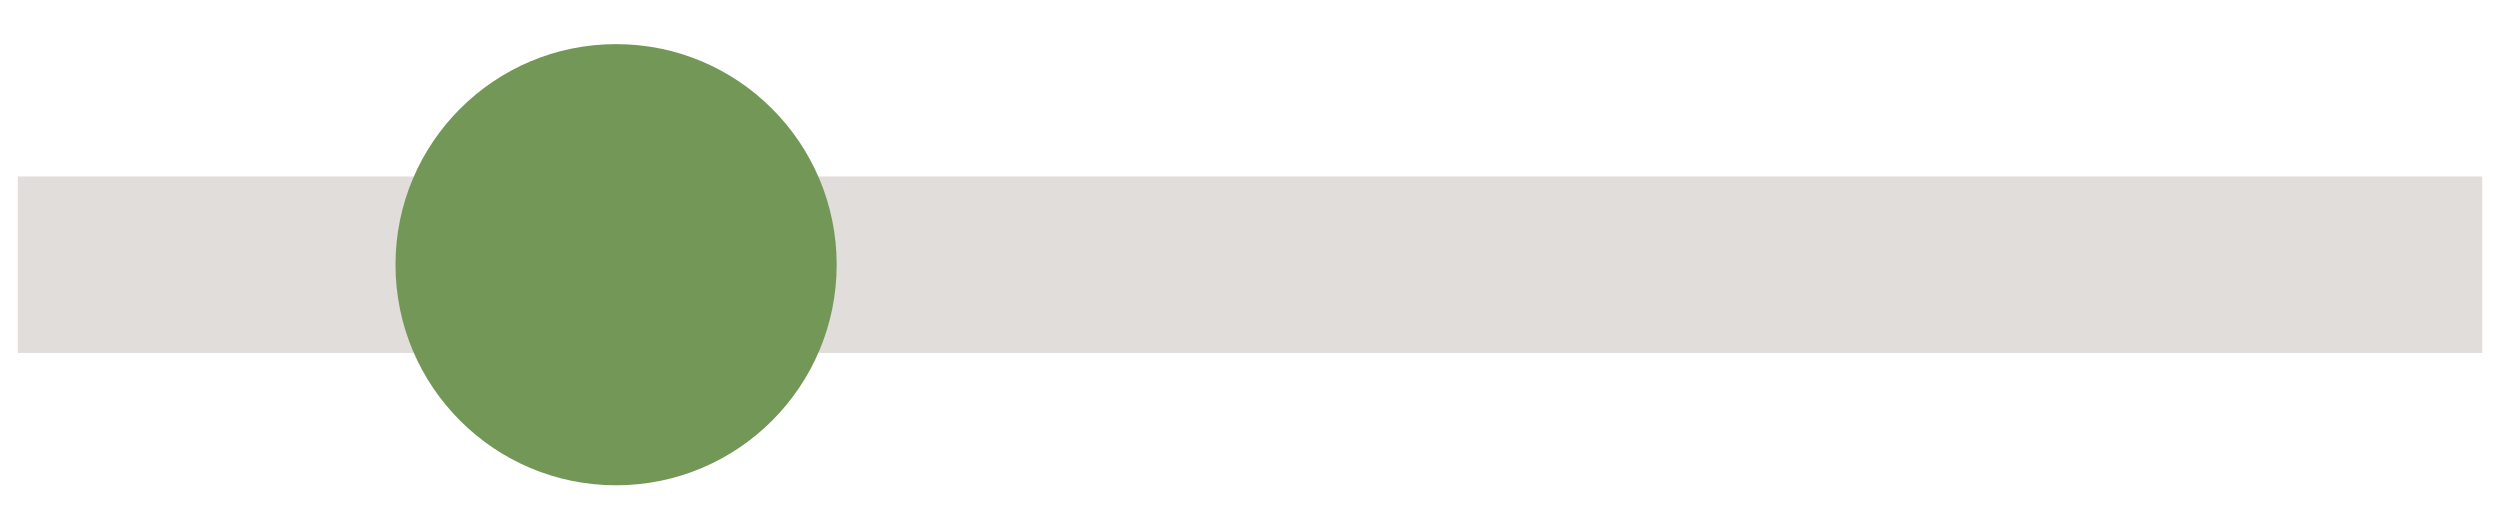
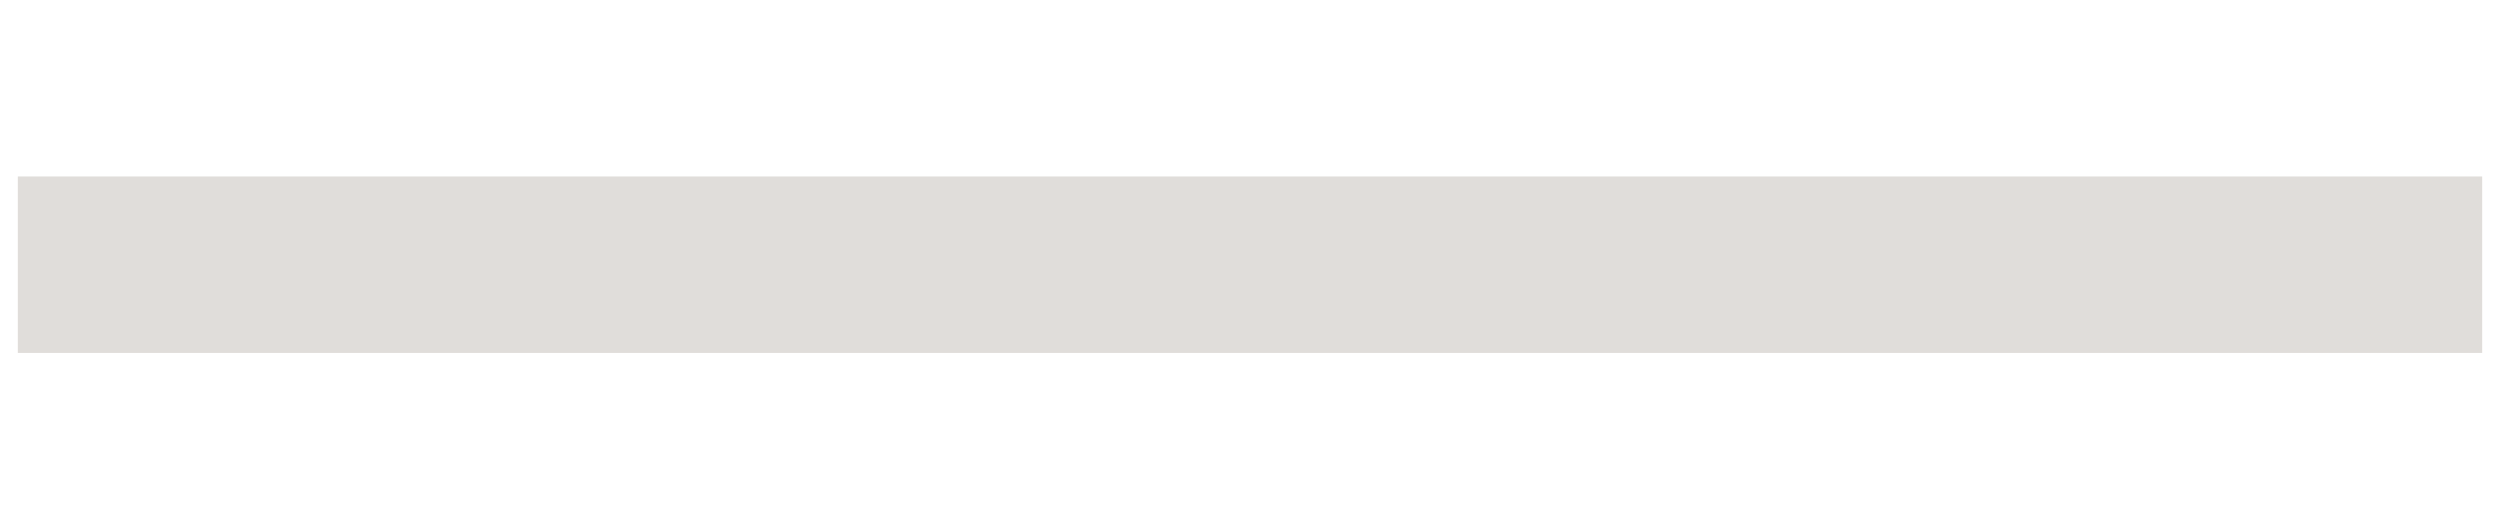
<svg xmlns="http://www.w3.org/2000/svg" id="a" width="85" height="18" viewBox="0 0 85 18">
  <defs>
    <style>.d{fill:#e0ddda;}.e{fill:#729757;}</style>
  </defs>
  <polygon id="b" class="d" points="84.394 12 .606 12 .606 6 84.394 6 84.394 12 84.394 12" />
-   <circle id="c" class="e" cx="20.947" cy="9" r="7.5" />
</svg>